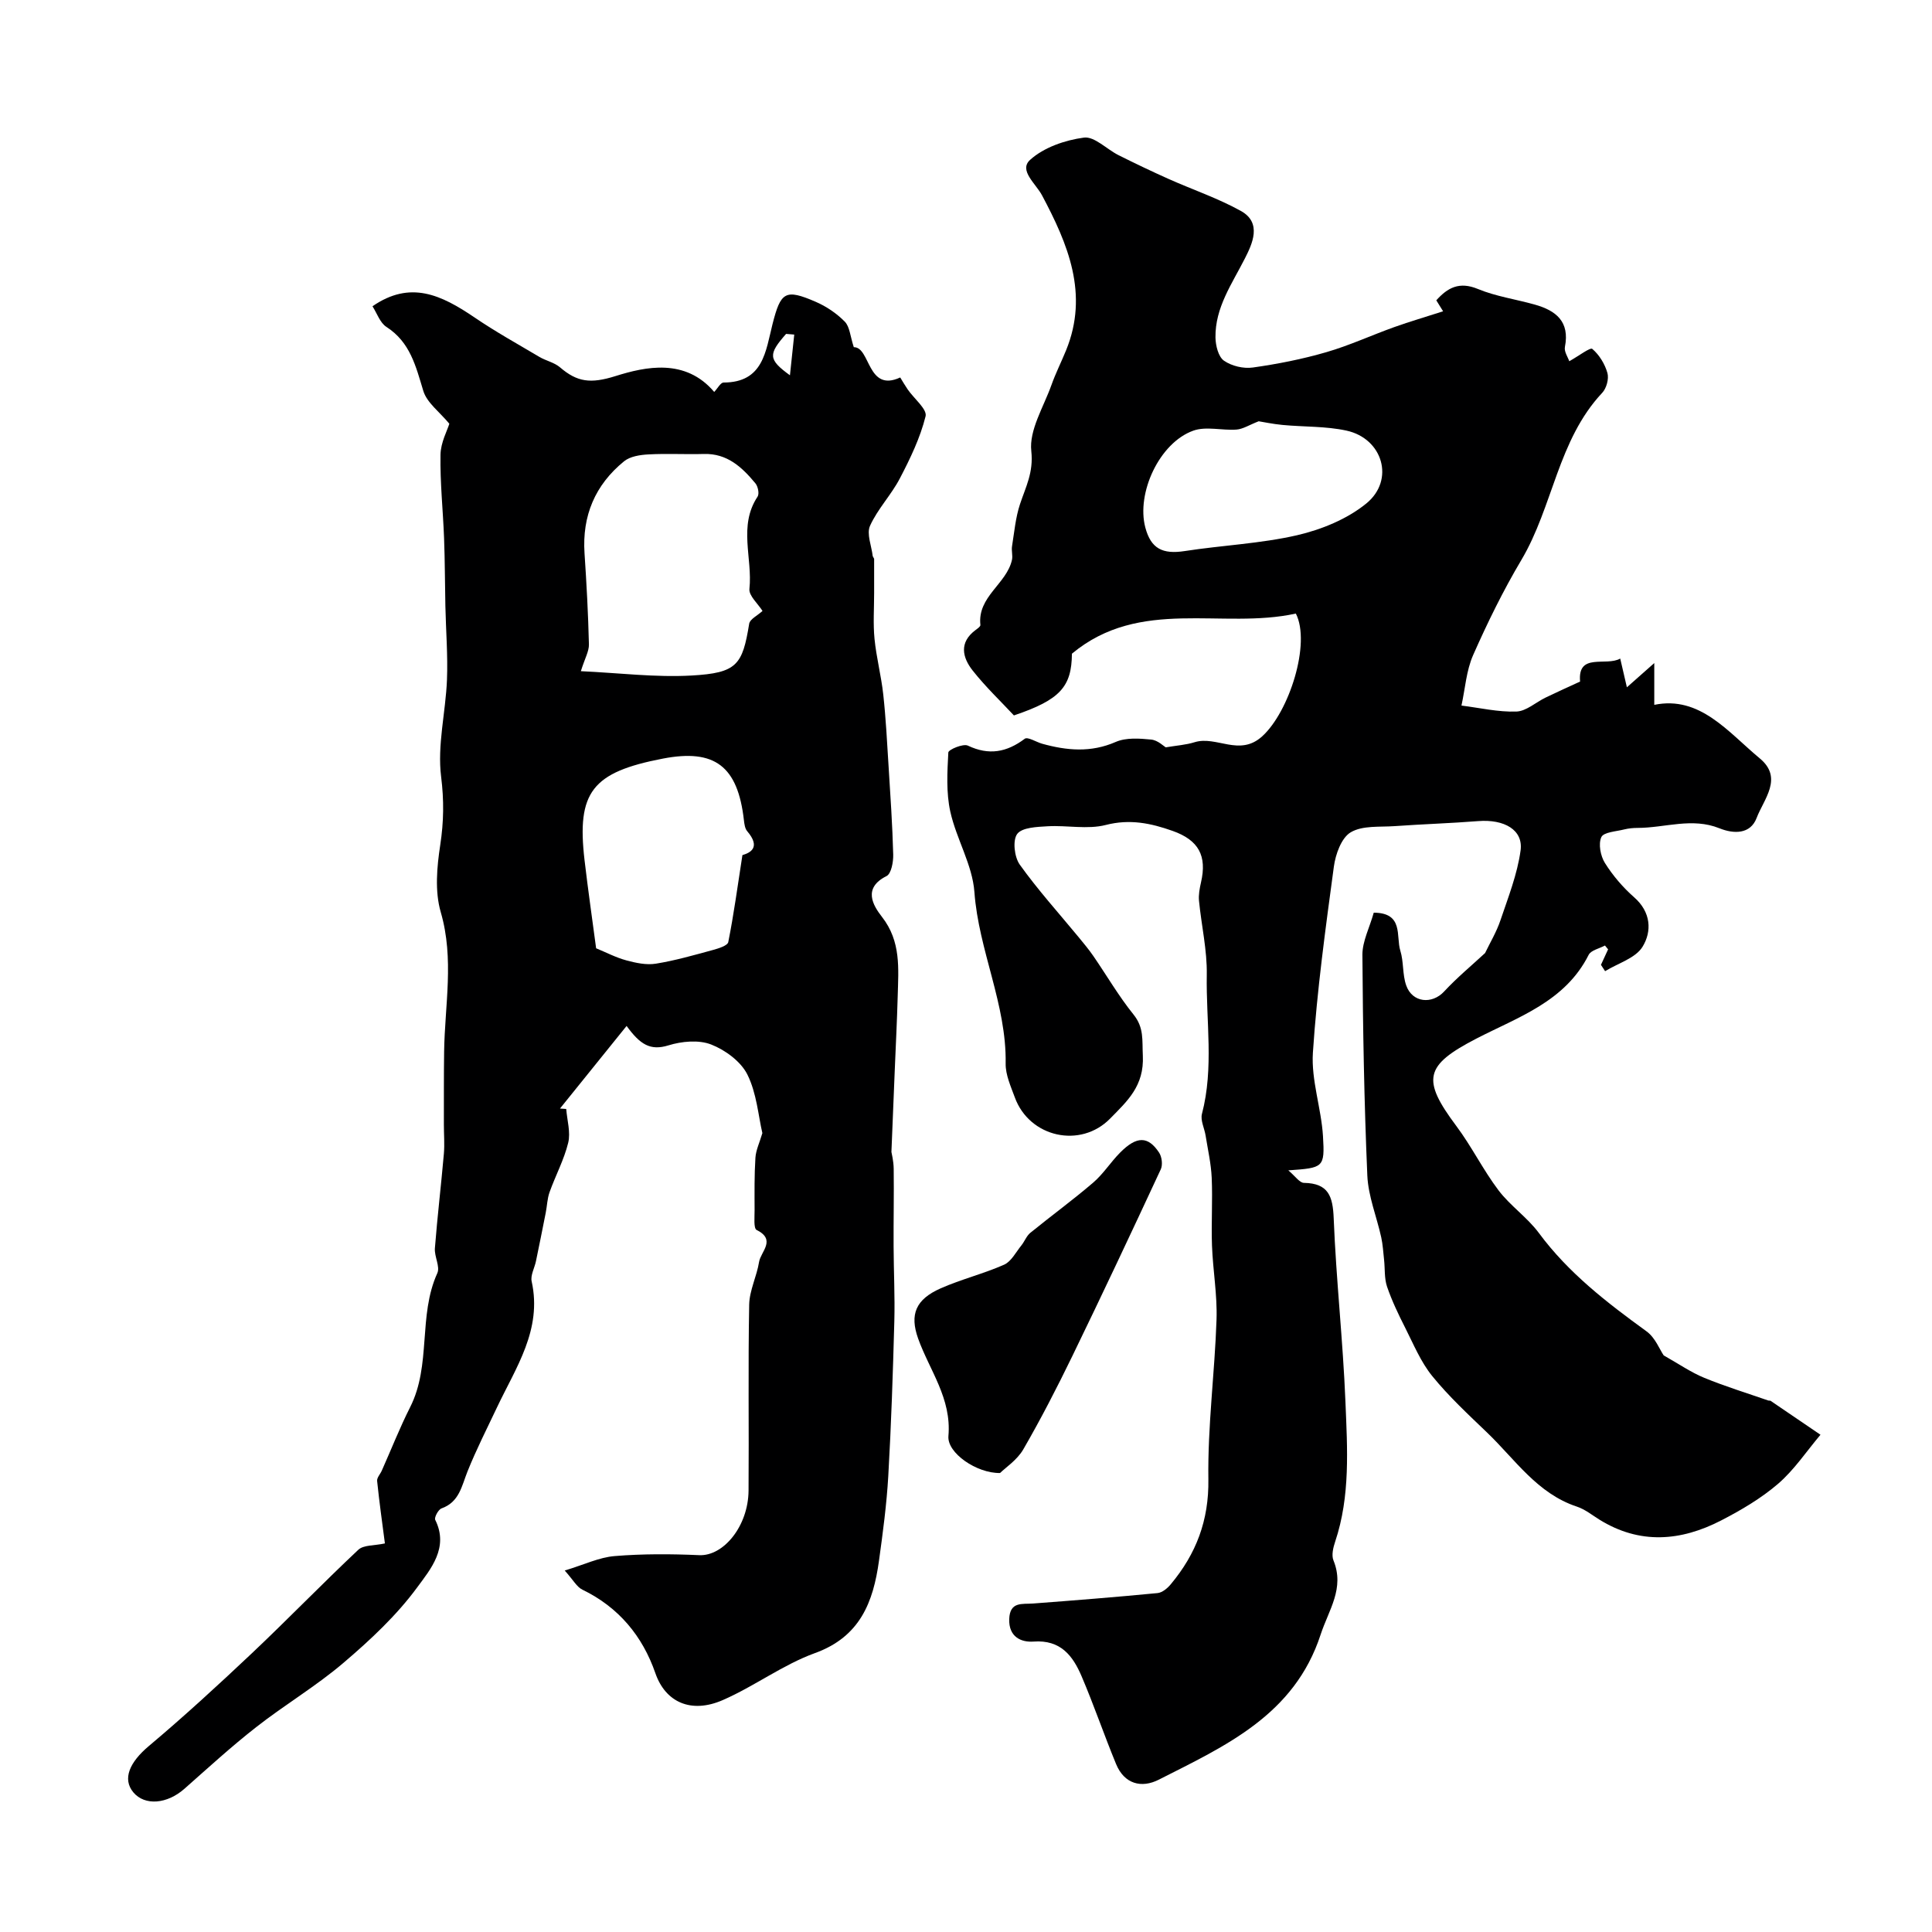
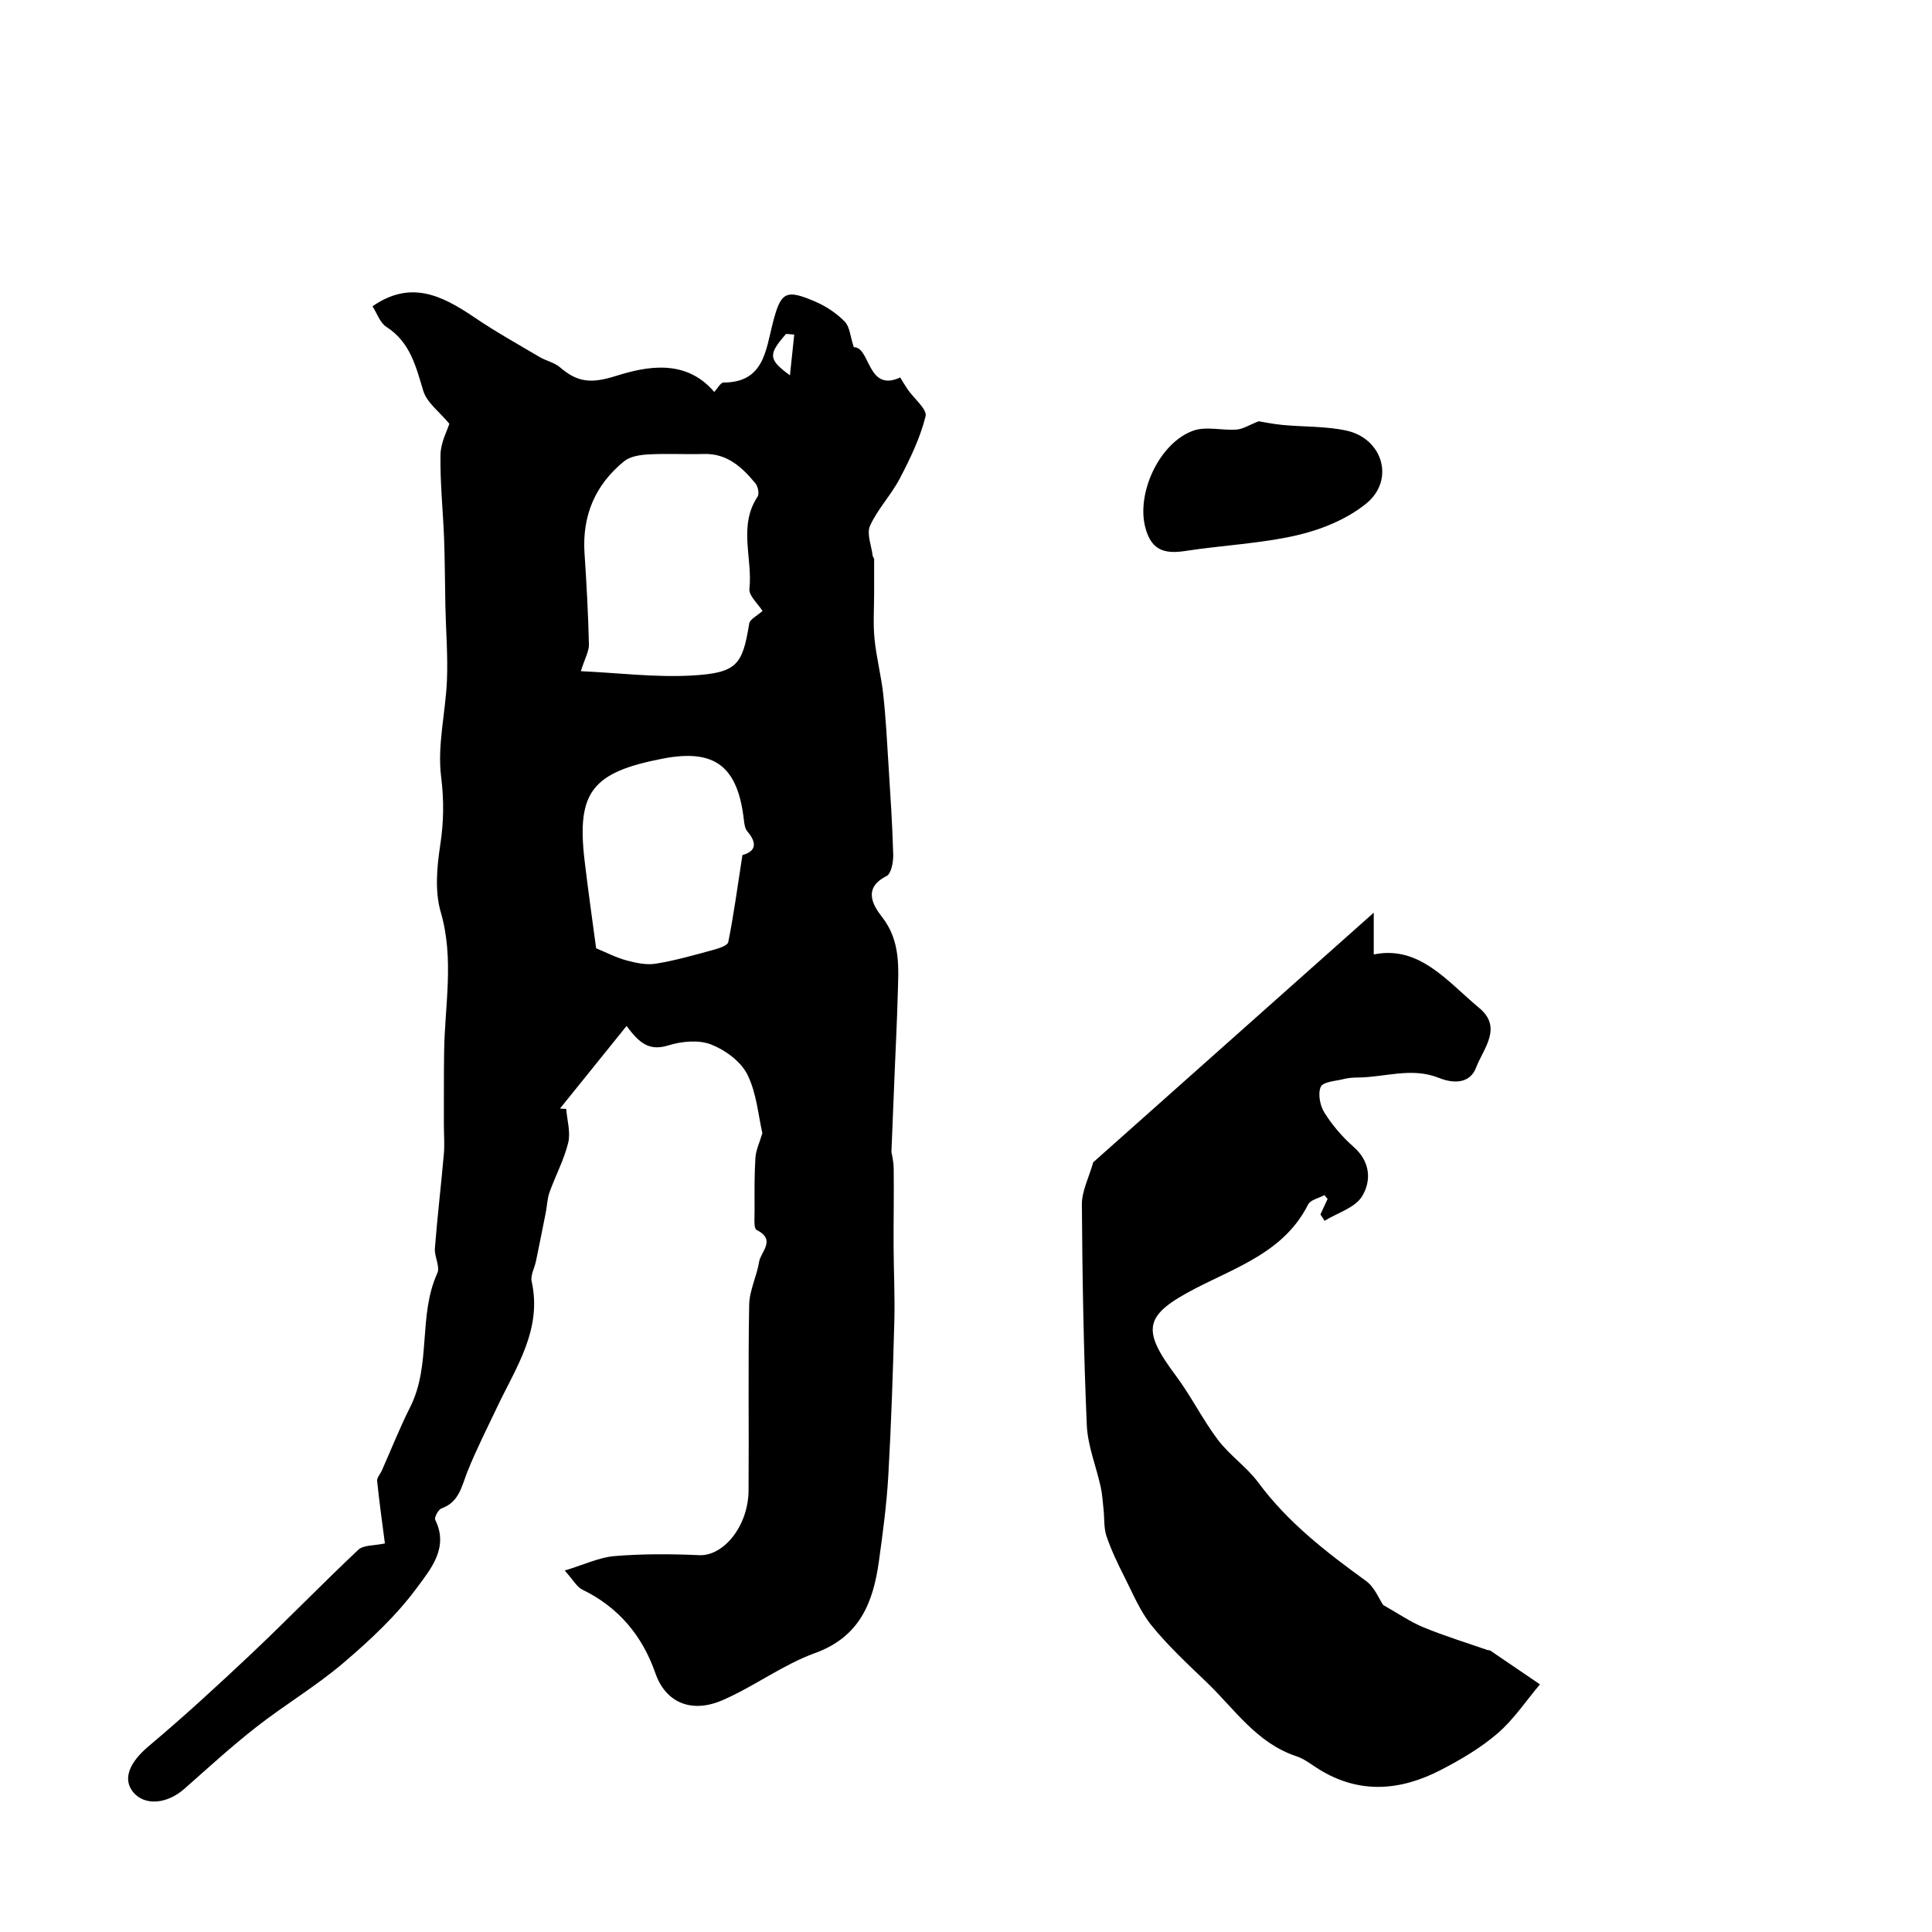
<svg xmlns="http://www.w3.org/2000/svg" enable-background="new 0 0 400 400" viewBox="0 0 400 400">
  <g fill="#000001">
-     <path d="m284.42 188.96c6.25.03 4.57 4.9 5.5 7.86.72 2.3.42 4.94 1.22 7.2 1.27 3.6 5.35 3.96 7.85 1.26 2.64-2.85 5.66-5.35 8.48-7.96 1.01-2.11 2.37-4.37 3.19-6.81 1.6-4.75 3.49-9.52 4.16-14.43.58-4.26-3.38-6.5-8.76-6.08-5.75.45-11.53.63-17.29 1.04-3.1.22-6.68-.17-9.12 1.28-1.93 1.14-3.15 4.56-3.49 7.12-1.73 12.8-3.49 25.63-4.34 38.51-.37 5.69 1.74 11.5 2.09 17.29.4 6.54.09 6.55-7.18 7.07 1.43 1.19 2.32 2.58 3.24 2.59 5.1.09 5.98 2.79 6.16 7.39.5 12.66 1.92 25.29 2.43 37.95.39 9.68 1.04 19.48-2.13 28.95-.41 1.22-.79 2.8-.35 3.88 2.36 5.78-.99 10.24-2.66 15.36-5.44 16.66-19.71 23.03-33.5 30.03-3.6 1.83-7.15.9-8.85-3.24-2.48-6.01-4.58-12.18-7.13-18.15-1.81-4.25-4.34-7.61-9.95-7.2-2.58.19-5.17-.97-5.04-4.67.14-3.66 2.65-3.04 4.94-3.21 8.59-.65 17.18-1.33 25.76-2.16.98-.09 2.07-1 2.75-1.83 5.24-6.28 7.91-13.2 7.78-21.73-.16-11.01 1.32-22.04 1.69-33.08.17-5.08-.75-10.19-.94-15.29-.17-4.68.15-9.38-.06-14.06-.13-2.92-.8-5.82-1.26-8.72-.24-1.52-1.11-3.16-.76-4.5 2.5-9.54.83-19.21 1-28.8.09-5.09-1.11-10.2-1.61-15.32-.12-1.24.13-2.56.41-3.79 1.28-5.53-.48-8.77-5.87-10.68-4.51-1.6-8.87-2.51-13.84-1.23-3.78.97-8.01.04-12.03.27-2.21.13-5.29.23-6.31 1.59-.98 1.32-.59 4.78.53 6.35 3.76 5.26 8.12 10.08 12.24 15.08 1.03 1.26 2.08 2.51 3 3.85 2.77 4.03 5.24 8.29 8.3 12.09 2.22 2.76 1.78 5.27 1.94 8.51.31 6.31-3.23 9.43-6.75 13.03-6.14 6.28-16.72 3.93-19.75-4.36-.83-2.27-1.94-4.68-1.9-7.01.2-12.27-5.59-23.4-6.47-35.52-.41-5.63-3.74-10.99-4.99-16.64-.87-3.94-.63-8.17-.41-12.25.03-.59 3.07-1.88 4.04-1.42 4.38 2.08 8.05 1.38 11.79-1.42.6-.45 2.36.68 3.59 1.03 5.11 1.42 10.09 1.88 15.24-.37 2.13-.93 4.91-.73 7.34-.49 1.37.13 2.62 1.39 3.01 1.61 2.32-.39 4.21-.51 5.97-1.06 4.55-1.41 9.28 3.05 13.99-1.21 5.62-5.09 10.13-19.29 6.98-25.43-15.27 3.36-32.24-3.44-46.36 8.31-.06 6.81-2.39 9.54-12.01 12.78-2.71-2.91-5.86-5.9-8.53-9.28-2.14-2.71-2.87-5.82.58-8.39.4-.3 1.04-.74 1.01-1.05-.65-5.9 5.45-8.5 6.54-13.5.19-.89-.14-1.89.01-2.8.47-2.93.73-5.94 1.65-8.72 1.19-3.59 2.82-6.56 2.34-10.98-.48-4.35 2.54-9.12 4.16-13.66.87-2.45 2.05-4.79 3.04-7.21 4.76-11.67.38-22.01-4.97-32.07-1.32-2.48-4.87-5.19-2.48-7.36 2.84-2.58 7.23-4.09 11.14-4.61 2.19-.29 4.73 2.42 7.18 3.64 3.42 1.71 6.87 3.36 10.36 4.92 4.99 2.23 10.22 3.99 14.97 6.63 4.44 2.47 2.32 6.87.83 9.81-2.68 5.29-6.19 10.18-6.1 16.39.03 1.66.59 3.97 1.75 4.79 1.58 1.11 4.05 1.7 5.99 1.42 5.11-.72 10.23-1.73 15.19-3.17 4.81-1.39 9.39-3.52 14.12-5.21 3.23-1.15 6.52-2.11 10.08-3.26-.23-.37-.8-1.29-1.41-2.27 2.33-2.61 4.76-3.95 8.61-2.35 3.72 1.54 7.83 2.12 11.74 3.22 4.4 1.23 7.32 3.5 6.28 8.77-.2.99.65 2.19.9 2.97 2.05-1.14 4.33-2.92 4.77-2.55 1.45 1.23 2.61 3.14 3.13 4.99.34 1.2-.2 3.17-1.08 4.1-9.2 9.8-10.17 23.54-16.74 34.61-3.75 6.31-7.01 12.96-9.98 19.68-1.42 3.21-1.65 6.95-2.42 10.46 3.79.47 7.6 1.37 11.37 1.24 2.04-.07 4.01-1.91 6.04-2.89 2.29-1.11 4.61-2.15 7.15-3.32-.55-6.07 5.38-3.09 8.31-4.76.41 1.78.83 3.58 1.38 5.95 1.93-1.7 3.27-2.89 5.67-5.02v8.65c9.44-1.94 15.23 5.59 21.87 11.11 4.87 4.05.79 8.43-.68 12.31-1.29 3.4-4.74 3.33-7.69 2.14-5.68-2.29-11.29-.09-16.93-.08-.93 0-1.88.09-2.77.31-1.68.43-4.28.55-4.76 1.6-.65 1.41-.17 3.9.74 5.35 1.64 2.62 3.74 5.07 6.06 7.11 3.51 3.08 3.68 7.06 1.73 10.24-1.46 2.37-5.09 3.41-7.75 5.05-.29-.44-.58-.87-.86-1.31.49-1.07.98-2.14 1.48-3.21-.22-.26-.44-.53-.65-.79-1.16.63-2.89.97-3.38 1.94-4.88 9.69-14.57 12.85-23.24 17.33-10.74 5.56-11.37 8.44-4.15 18.1 3.17 4.24 5.54 9.09 8.73 13.31 2.43 3.21 5.96 5.6 8.36 8.84 6.13 8.29 14.09 14.41 22.31 20.38 1.78 1.29 2.71 3.77 3.53 4.96 3.14 1.77 5.64 3.51 8.39 4.64 4.33 1.78 8.83 3.16 13.26 4.7.15.05.37-.02.49.07 3.44 2.33 6.88 4.68 10.32 7.02-2.88 3.41-5.41 7.24-8.75 10.13-3.52 3.03-7.66 5.47-11.81 7.61-8.35 4.31-16.85 5.03-25.23-.18-1.52-.95-2.98-2.13-4.64-2.68-8.21-2.71-12.78-9.76-18.58-15.32-3.93-3.77-7.95-7.5-11.37-11.71-2.38-2.93-3.88-6.6-5.61-10.02-1.4-2.76-2.75-5.58-3.75-8.5-.58-1.72-.41-3.69-.61-5.54-.17-1.56-.26-3.14-.59-4.66-.94-4.28-2.69-8.5-2.88-12.8-.66-15.25-.92-30.53-1.02-45.79.03-2.78 1.49-5.55 2.35-8.63zm-23.82-101.74c-1.98.77-3.26 1.62-4.6 1.72-2.99.22-6.3-.73-8.96.23-7 2.51-11.81 12.92-9.91 20.06 1.16 4.36 3.56 5.57 8.16 4.86 7.75-1.2 15.67-1.53 23.27-3.28 5.05-1.17 10.36-3.34 14.32-6.57 5.96-4.86 3.41-13.46-4.12-15.09-4.29-.93-8.82-.75-13.23-1.17-2.01-.19-4.01-.62-4.93-.76z" />
+     <path d="m284.42 188.96v8.65c9.44-1.94 15.23 5.59 21.87 11.11 4.87 4.05.79 8.43-.68 12.31-1.29 3.4-4.74 3.33-7.69 2.14-5.68-2.29-11.29-.09-16.93-.08-.93 0-1.88.09-2.77.31-1.68.43-4.28.55-4.76 1.6-.65 1.41-.17 3.9.74 5.35 1.64 2.62 3.74 5.07 6.06 7.11 3.51 3.08 3.68 7.06 1.73 10.24-1.46 2.37-5.09 3.41-7.75 5.05-.29-.44-.58-.87-.86-1.31.49-1.07.98-2.14 1.48-3.21-.22-.26-.44-.53-.65-.79-1.16.63-2.89.97-3.38 1.94-4.88 9.69-14.57 12.85-23.24 17.33-10.74 5.56-11.37 8.44-4.15 18.1 3.17 4.24 5.54 9.09 8.73 13.31 2.43 3.21 5.96 5.6 8.36 8.84 6.13 8.29 14.09 14.41 22.31 20.38 1.78 1.29 2.71 3.77 3.53 4.96 3.14 1.77 5.64 3.51 8.39 4.64 4.33 1.78 8.83 3.16 13.26 4.7.15.05.37-.02.49.07 3.44 2.33 6.88 4.68 10.32 7.02-2.88 3.41-5.41 7.24-8.75 10.13-3.52 3.03-7.66 5.47-11.81 7.61-8.35 4.31-16.85 5.03-25.23-.18-1.52-.95-2.98-2.13-4.64-2.68-8.21-2.71-12.78-9.76-18.58-15.32-3.93-3.77-7.95-7.5-11.37-11.71-2.38-2.93-3.88-6.6-5.61-10.02-1.4-2.76-2.75-5.58-3.75-8.5-.58-1.72-.41-3.69-.61-5.54-.17-1.56-.26-3.14-.59-4.66-.94-4.28-2.69-8.5-2.88-12.8-.66-15.25-.92-30.53-1.02-45.79.03-2.78 1.49-5.55 2.35-8.63zm-23.82-101.74c-1.98.77-3.26 1.62-4.6 1.72-2.99.22-6.3-.73-8.96.23-7 2.51-11.81 12.92-9.91 20.06 1.16 4.36 3.56 5.57 8.16 4.86 7.75-1.2 15.67-1.53 23.27-3.28 5.05-1.17 10.36-3.34 14.32-6.57 5.96-4.86 3.41-13.46-4.12-15.09-4.29-.93-8.82-.75-13.23-1.17-2.01-.19-4.01-.62-4.93-.76z" />
    <path d="m180.98 115.69v7.09c0 3.17-.23 6.36.08 9.49.38 3.86 1.39 7.66 1.81 11.52.54 4.93.79 9.89 1.1 14.84.38 6.1.8 12.19.96 18.3.04 1.52-.4 3.96-1.38 4.45-4.96 2.48-2.82 6.05-.95 8.45 3.98 5.09 3.41 10.72 3.26 16.41-.14 5.11-.4 10.22-.61 15.33-.21 5.18-.42 10.36-.69 16.93.03.22.45 1.85.47 3.49.07 5.35-.05 10.71-.02 16.06.02 5.18.29 10.36.15 15.53-.29 10.67-.64 21.34-1.25 32-.34 5.88-1.12 11.74-1.93 17.58-1.18 8.54-3.91 15.71-13.24 19.09-6.67 2.42-12.56 6.89-19.11 9.74-6.57 2.86-11.86.43-13.94-5.57-2.66-7.68-7.59-13.66-15.12-17.3-1.14-.55-1.87-1.97-3.65-3.96 4.04-1.22 7.13-2.73 10.33-2.99 5.81-.48 11.69-.45 17.52-.19 5.02.23 10.15-6.01 10.21-13.36.1-12.83-.11-25.66.13-38.49.05-2.96 1.57-5.87 2.05-8.87.34-2.12 3.61-4.56-.51-6.61-.66-.33-.41-2.69-.42-4.11-.01-3.61-.06-7.22.17-10.82.1-1.6.86-3.15 1.44-5.12-.84-3.57-1.17-8.24-3.1-12.12-1.35-2.71-4.58-5.09-7.51-6.23-2.57-1-6.08-.67-8.83.18-3.78 1.17-5.88-.19-8.67-4.02-4.68 5.81-9.24 11.45-13.79 17.1l1.29.09c.18 2.34.94 4.83.41 7-.86 3.51-2.63 6.79-3.86 10.23-.48 1.34-.51 2.84-.79 4.25-.66 3.34-1.33 6.68-2.02 10.01-.29 1.42-1.18 2.95-.89 4.23 2.2 10.01-3.28 17.81-7.19 26.08-2.08 4.39-4.29 8.74-6.1 13.25-1.21 3.03-1.69 6.33-5.38 7.65-.67.24-1.54 1.88-1.3 2.37 2.88 5.76-.99 10.24-3.71 13.95-4.27 5.82-9.72 10.91-15.26 15.63-5.69 4.86-12.22 8.72-18.12 13.35-5.13 4.01-9.95 8.43-14.84 12.75-3.59 3.17-8.19 3.56-10.56.75-2.35-2.8-.76-6.27 3.17-9.58 7.32-6.16 14.39-12.65 21.35-19.22 7.45-7.04 14.58-14.42 22.05-21.44 1.09-1.02 3.32-.83 5.5-1.31-.54-4.17-1.16-8.54-1.61-12.93-.07-.68.65-1.42.97-2.15 1.95-4.38 3.71-8.86 5.87-13.14 4.42-8.74 1.6-18.89 5.62-27.73.62-1.36-.64-3.45-.5-5.17.51-6.53 1.29-13.04 1.86-19.57.17-1.98 0-3.99 0-5.99.01-5.03-.02-10.06.05-15.09.13-9.64 2.13-19.22-.7-28.94-1.25-4.31-.8-9.35-.1-13.91.73-4.79.79-9.22.18-14.12-.82-6.52.94-13.34 1.21-20.05.2-5.09-.22-10.2-.33-15.29-.1-4.68-.09-9.37-.27-14.05-.22-5.76-.84-11.52-.74-17.27.04-2.54 1.42-5.05 1.83-6.42-2.02-2.45-4.64-4.34-5.39-6.8-1.55-5.11-2.71-10.08-7.64-13.25-1.33-.86-1.95-2.82-2.88-4.27 7.84-5.42 14.23-2.37 21.18 2.35 4.31 2.93 8.88 5.47 13.37 8.13 1.37.81 3.09 1.15 4.27 2.16 3.56 3.05 6.31 3.44 11.5 1.81 6.18-1.94 14.46-3.76 20.43 3.29.7-.74 1.32-1.95 1.94-1.95 8.25-.01 8.72-6.53 10.13-12.09 1.7-6.68 2.62-7.36 8.93-4.63 2.21.95 4.35 2.4 6.03 4.11 1.03 1.04 1.12 3.01 1.87 5.29 3.46-.05 2.75 9.45 9.61 6.27.51.83 1 1.68 1.55 2.48 1.3 1.89 4.07 4.11 3.7 5.56-1.11 4.46-3.18 8.75-5.33 12.87-1.78 3.41-4.6 6.32-6.17 9.8-.75 1.67.32 4.17.56 6.29.11.19.2.36.29.54zm-23.11 10.8c-.96-1.53-2.86-3.16-2.71-4.57.68-6.34-2.35-13.03 1.69-19.1.39-.59.08-2.12-.45-2.75-2.77-3.34-5.84-6.22-10.67-6.08-3.82.11-7.66-.12-11.47.09-1.73.09-3.8.4-5.06 1.43-5.98 4.87-8.7 11.27-8.18 19.05.42 6.27.76 12.55.91 18.84.04 1.42-.83 2.87-1.67 5.56 7.86.36 15.43 1.32 22.93.9 9.39-.53 10.53-2.18 11.92-10.72.15-.95 1.66-1.65 2.76-2.65zm-4.16 50.55c1.6-.47 3.88-1.56.99-4.95-.47-.55-.59-1.49-.68-2.27-1.27-11.2-6.04-14.83-16.78-12.76-14.66 2.82-17.86 6.93-16.22 21 .72 6.16 1.61 12.3 2.4 18.27 2.08.86 4.1 1.92 6.24 2.5 1.97.53 4.16 1.01 6.12.69 3.98-.64 7.9-1.77 11.8-2.83 1.17-.32 3.05-.9 3.2-1.64 1.13-5.63 1.89-11.32 2.93-18.01zm10.73-107.77c-.56-.05-1.13-.1-1.69-.14-3.7 4.22-3.75 5.27.8 8.57.35-3.29.62-5.86.89-8.43z" />
-     <path d="m207.05 304.97c-4.82.09-10.99-4.14-10.69-7.65.68-7.82-3.91-13.58-6.28-20.21-1.77-4.98-.49-8.09 4.67-10.37 4.27-1.89 8.87-3.01 13.14-4.9 1.48-.66 2.43-2.58 3.56-3.97.68-.84 1.07-1.98 1.87-2.63 4.31-3.51 8.81-6.79 13.02-10.4 2.09-1.79 3.61-4.24 5.57-6.21 3.42-3.45 5.78-3.46 8.07.01.58.88.78 2.54.34 3.47-6.01 12.93-12.08 25.83-18.31 38.66-3.18 6.54-6.51 13.02-10.15 19.31-1.28 2.21-3.69 3.78-4.81 4.89z" />
  </g>
</svg>